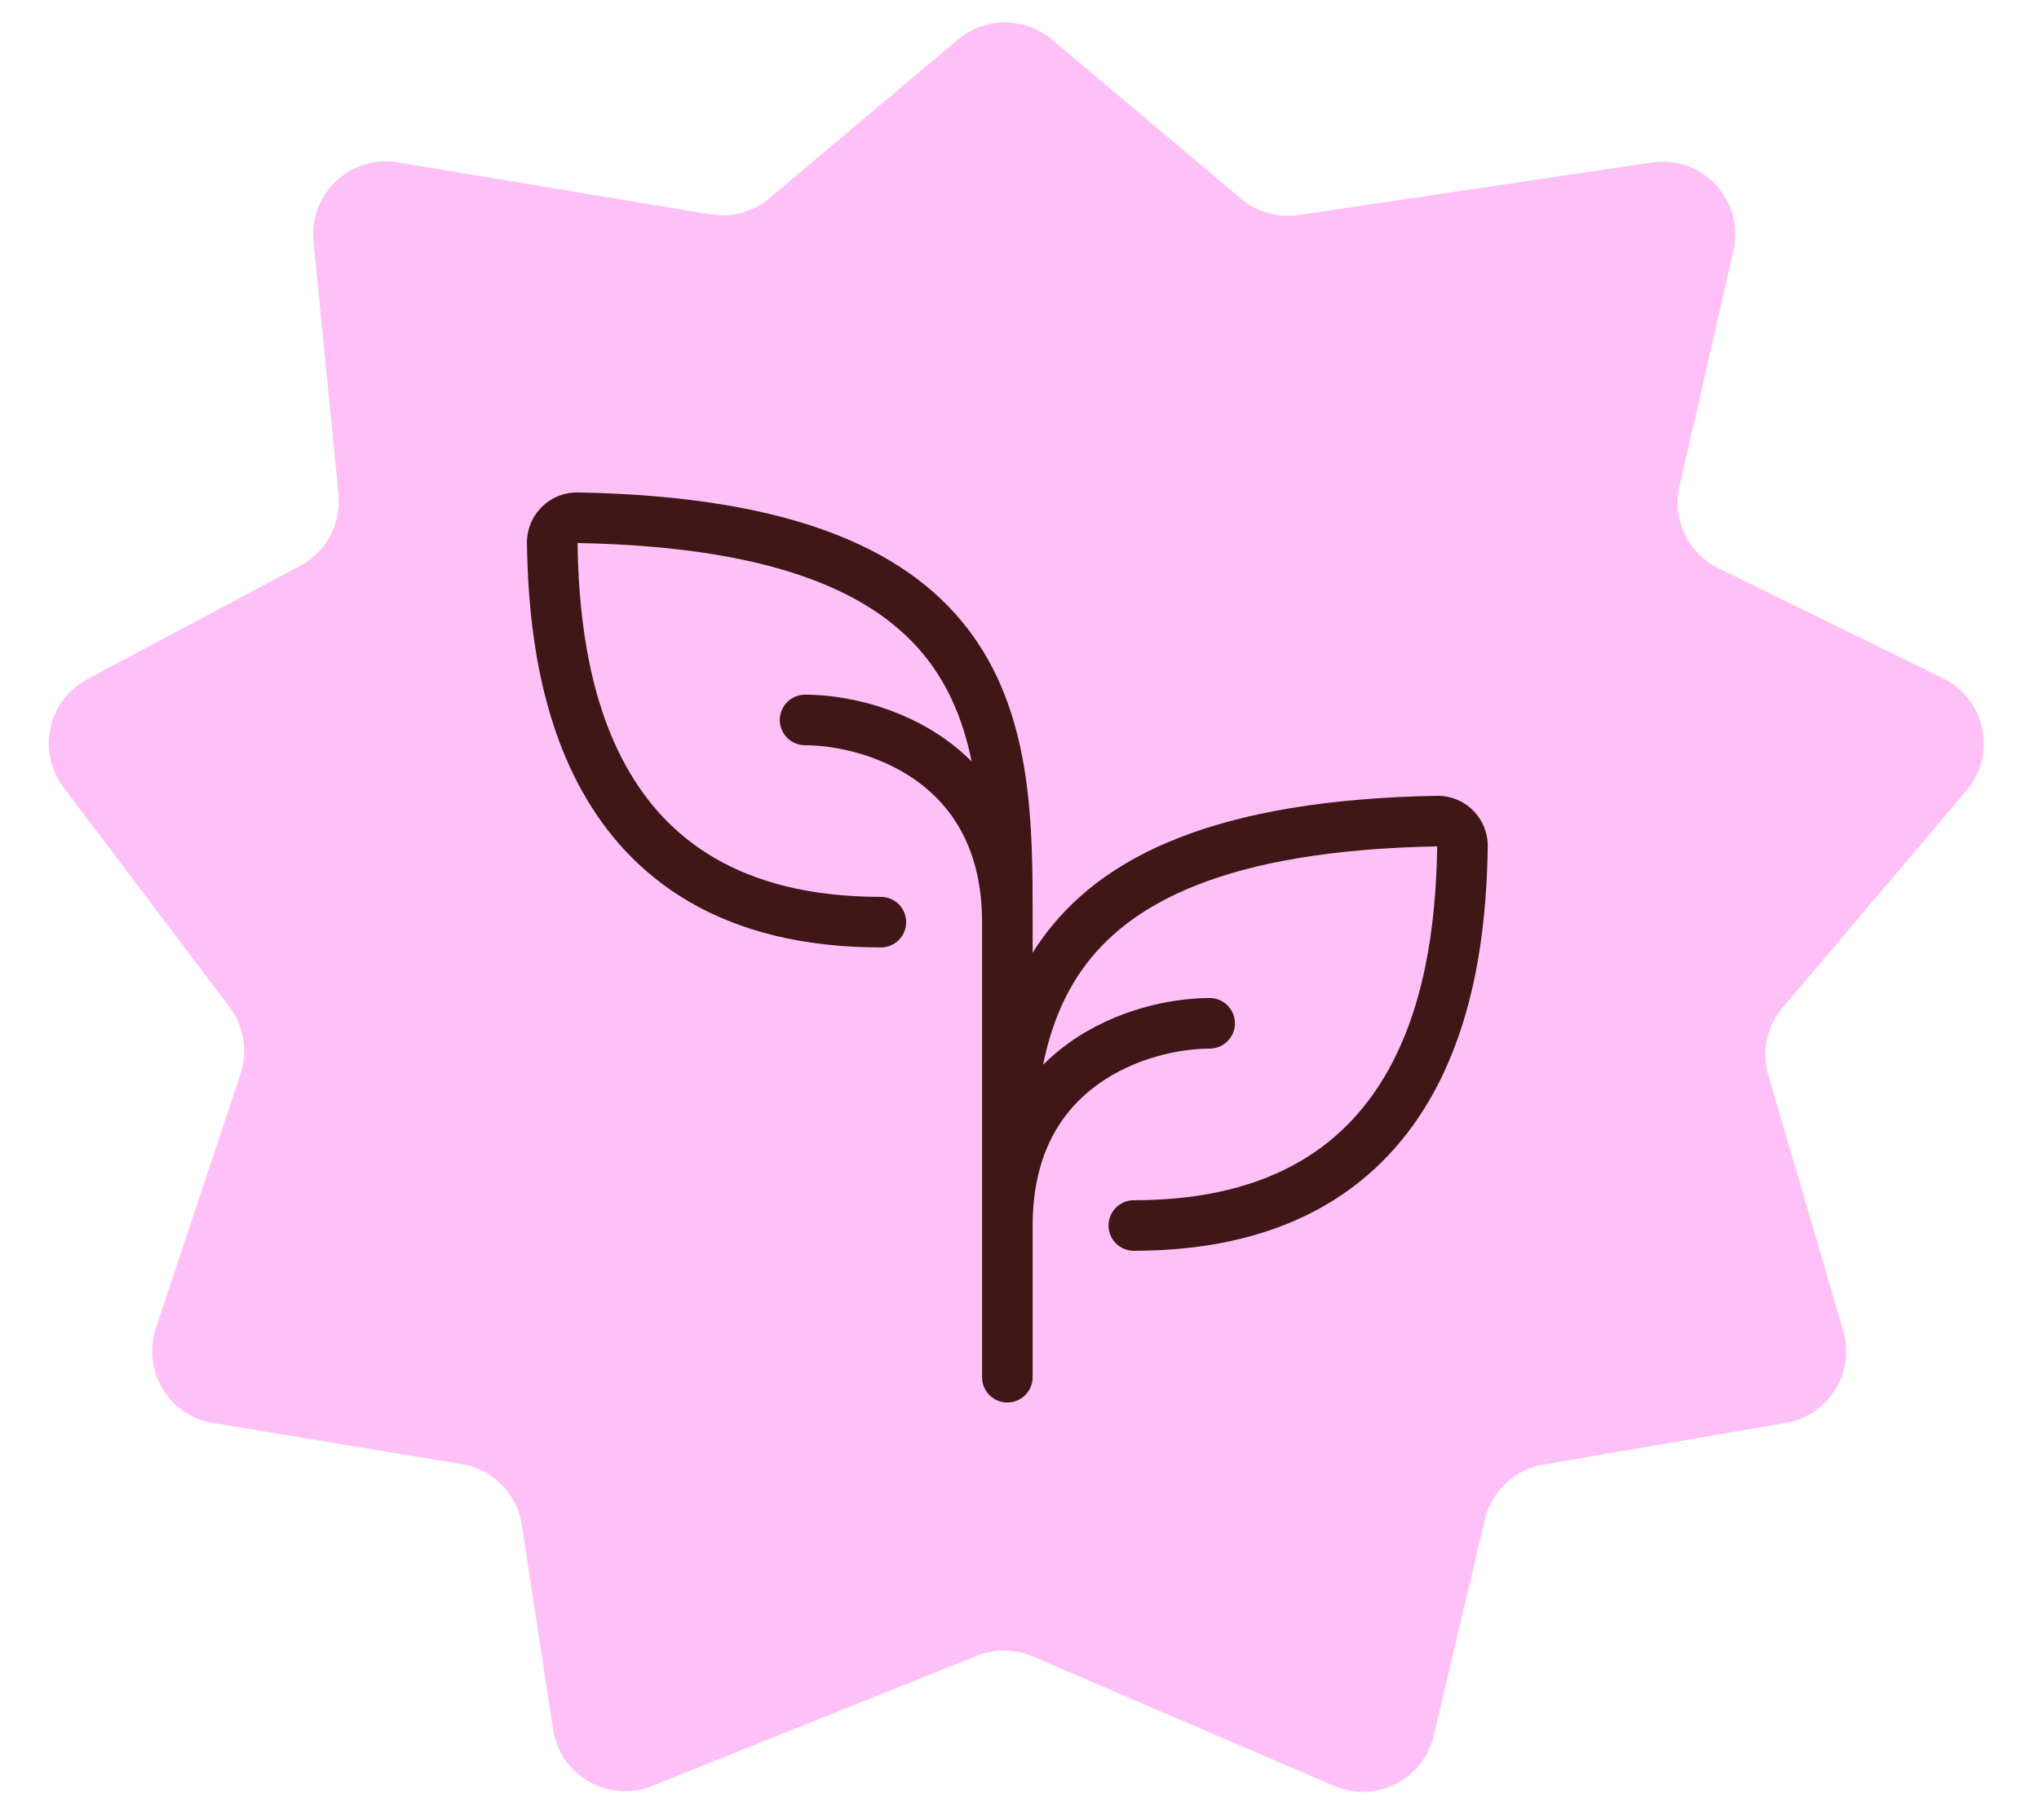
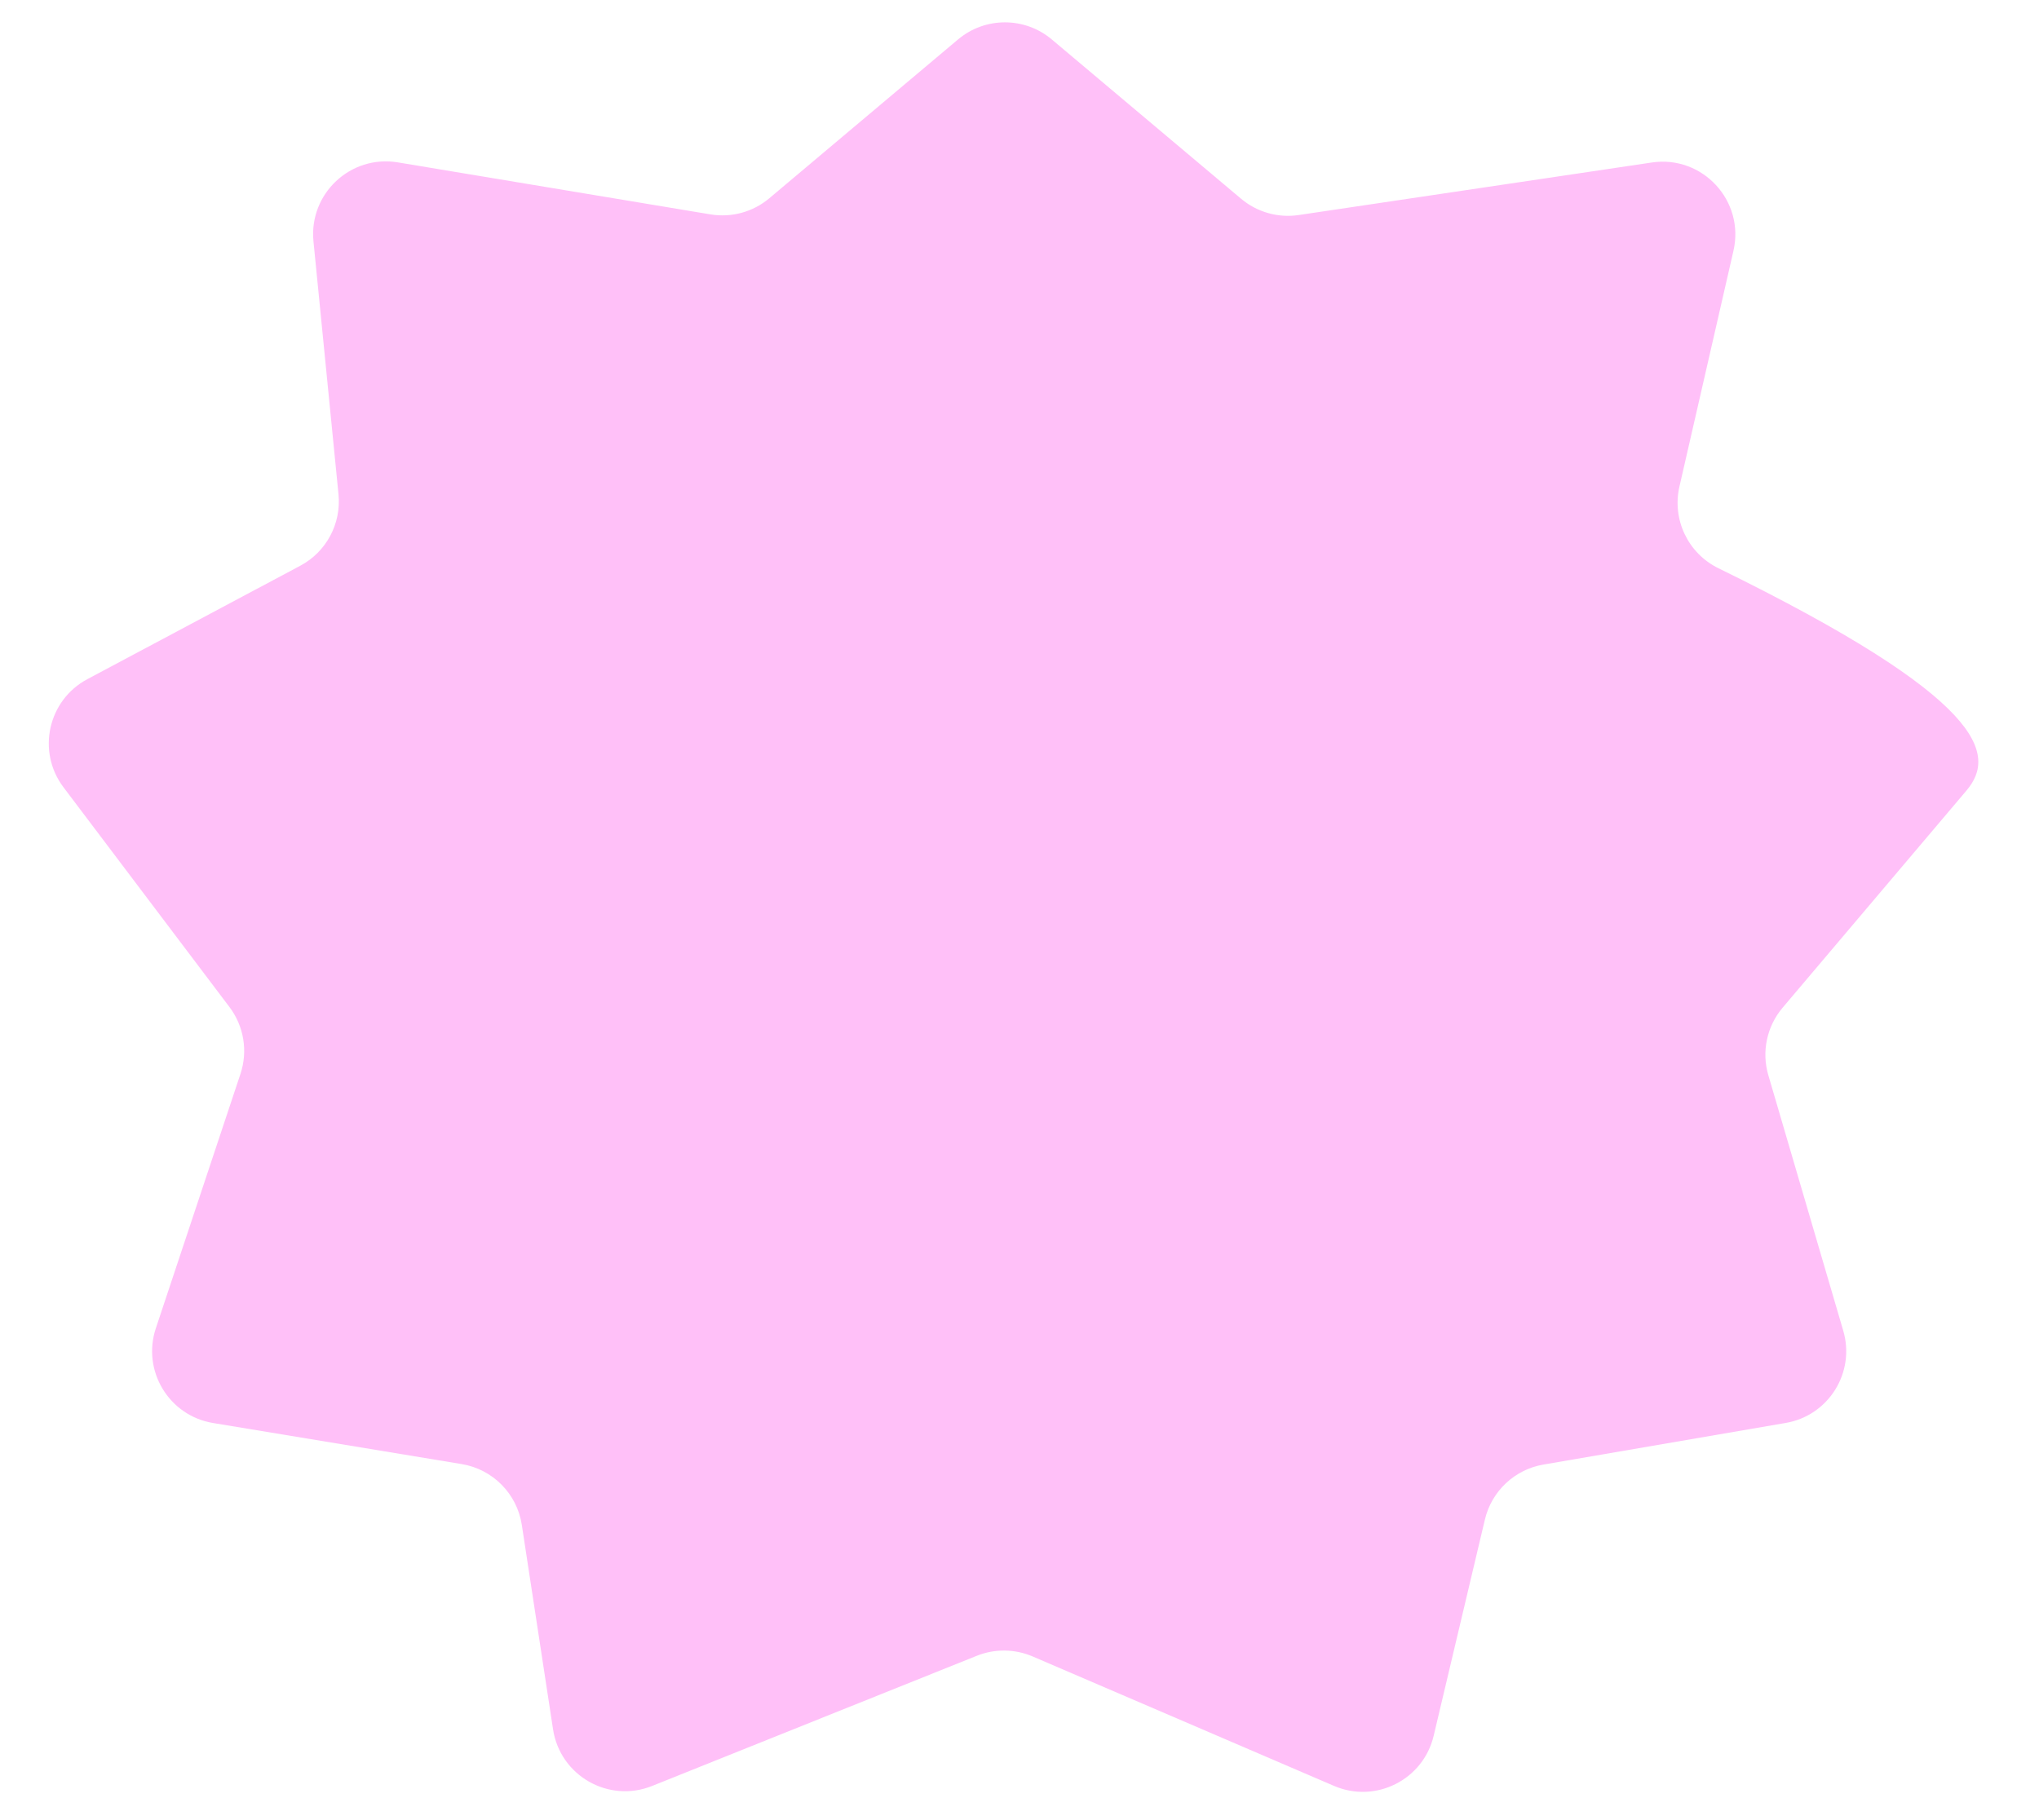
<svg xmlns="http://www.w3.org/2000/svg" fill="none" viewBox="0 0 84 75" height="75" width="84">
-   <path fill="#FFC0F8" d="M39.467 1.626C40.584 0.686 42.215 0.686 43.331 1.626L51.128 8.189C51.787 8.743 52.651 8.988 53.502 8.861L68.047 6.696C70.137 6.385 71.885 8.273 71.413 10.333L69.187 20.05C68.876 21.408 69.541 22.801 70.792 23.414L80.042 27.944C81.797 28.803 82.275 31.084 81.012 32.576L73.438 41.523C72.787 42.292 72.565 43.338 72.849 44.305L75.936 54.834C76.441 56.554 75.333 58.331 73.566 58.634L63.584 60.349C62.399 60.552 61.45 61.444 61.173 62.614L59.062 71.526C58.633 73.339 56.671 74.326 54.959 73.591L42.544 68.257C41.811 67.942 40.983 67.932 40.243 68.228L26.866 73.592C25.072 74.312 23.076 73.171 22.784 71.261L21.497 62.836C21.301 61.553 20.302 60.541 19.02 60.329L8.778 58.637C6.959 58.337 5.838 56.481 6.421 54.73L9.906 44.252C10.218 43.315 10.049 42.285 9.454 41.497L2.616 32.441C1.505 30.969 1.973 28.852 3.6 27.985L12.37 23.312C13.443 22.741 14.064 21.579 13.945 20.369L12.914 9.946C12.72 7.981 14.444 6.367 16.392 6.691L29.269 8.834C30.136 8.978 31.022 8.735 31.694 8.169L39.467 1.626Z" />
-   <path fill="#3E1716" d="M23.014 20.437C23.27 20.336 23.543 20.287 23.817 20.292C32.798 20.457 37.644 22.721 40.14 26.282C42.542 29.708 42.542 34.08 42.541 37.844L42.541 39.263C42.642 39.1 42.748 38.94 42.859 38.782C45.355 35.221 50.201 32.957 59.182 32.792C59.457 32.787 59.73 32.836 59.985 32.937C60.242 33.038 60.476 33.19 60.673 33.384C60.87 33.578 61.026 33.809 61.133 34.064C61.239 34.319 61.293 34.593 61.291 34.869L61.291 34.88C61.251 37.424 60.983 41.556 59.032 45.075C58.047 46.853 56.626 48.484 54.593 49.665C52.56 50.844 49.975 51.54 46.71 51.54C46.135 51.54 45.668 51.074 45.668 50.498C45.668 49.923 46.135 49.457 46.71 49.457C49.673 49.457 51.885 48.828 53.547 47.863C55.207 46.899 56.378 45.566 57.21 44.065C58.889 41.036 59.166 37.368 59.208 34.876C50.496 35.038 46.494 37.227 44.565 39.977C43.748 41.142 43.261 42.457 42.971 43.875C43.3 43.547 43.65 43.252 44.016 42.988C45.967 41.583 48.277 41.125 49.833 41.125C50.408 41.125 50.875 41.592 50.875 42.167C50.875 42.742 50.408 43.209 49.833 43.209C48.611 43.209 46.754 43.584 45.233 44.679C43.771 45.732 42.551 47.493 42.541 50.466C42.541 50.477 42.541 50.488 42.541 50.498V56.75C42.541 57.326 42.075 57.792 41.5 57.792C40.924 57.792 40.458 57.326 40.458 56.75V50.511C40.458 50.507 40.458 50.504 40.458 50.5V38C40.458 35.007 39.234 33.236 37.766 32.179C36.245 31.084 34.389 30.709 33.166 30.709C32.591 30.709 32.125 30.242 32.125 29.667C32.125 29.092 32.591 28.625 33.166 28.625C34.722 28.625 37.032 29.083 38.983 30.488C39.349 30.752 39.7 31.047 40.029 31.375C39.738 29.957 39.251 28.642 38.434 27.477C36.506 24.727 32.503 22.538 23.792 22.376C23.833 24.868 24.111 28.536 25.789 31.565C26.621 33.066 27.793 34.399 29.453 35.363C31.115 36.328 33.326 36.957 36.29 36.957C36.865 36.957 37.331 37.423 37.331 37.998C37.331 38.574 36.865 39.04 36.29 39.04C33.025 39.04 30.439 38.344 28.407 37.165C26.373 35.984 24.953 34.353 23.967 32.575C22.017 29.056 21.749 24.924 21.708 22.38L21.708 22.369C21.707 22.093 21.761 21.819 21.867 21.564C21.973 21.309 22.129 21.078 22.326 20.884C22.523 20.69 22.757 20.538 23.014 20.437Z" />
+   <path fill="#FFC0F8" d="M39.467 1.626C40.584 0.686 42.215 0.686 43.331 1.626L51.128 8.189C51.787 8.743 52.651 8.988 53.502 8.861L68.047 6.696C70.137 6.385 71.885 8.273 71.413 10.333L69.187 20.05C68.876 21.408 69.541 22.801 70.792 23.414C81.797 28.803 82.275 31.084 81.012 32.576L73.438 41.523C72.787 42.292 72.565 43.338 72.849 44.305L75.936 54.834C76.441 56.554 75.333 58.331 73.566 58.634L63.584 60.349C62.399 60.552 61.45 61.444 61.173 62.614L59.062 71.526C58.633 73.339 56.671 74.326 54.959 73.591L42.544 68.257C41.811 67.942 40.983 67.932 40.243 68.228L26.866 73.592C25.072 74.312 23.076 73.171 22.784 71.261L21.497 62.836C21.301 61.553 20.302 60.541 19.02 60.329L8.778 58.637C6.959 58.337 5.838 56.481 6.421 54.73L9.906 44.252C10.218 43.315 10.049 42.285 9.454 41.497L2.616 32.441C1.505 30.969 1.973 28.852 3.6 27.985L12.37 23.312C13.443 22.741 14.064 21.579 13.945 20.369L12.914 9.946C12.72 7.981 14.444 6.367 16.392 6.691L29.269 8.834C30.136 8.978 31.022 8.735 31.694 8.169L39.467 1.626Z" />
</svg>